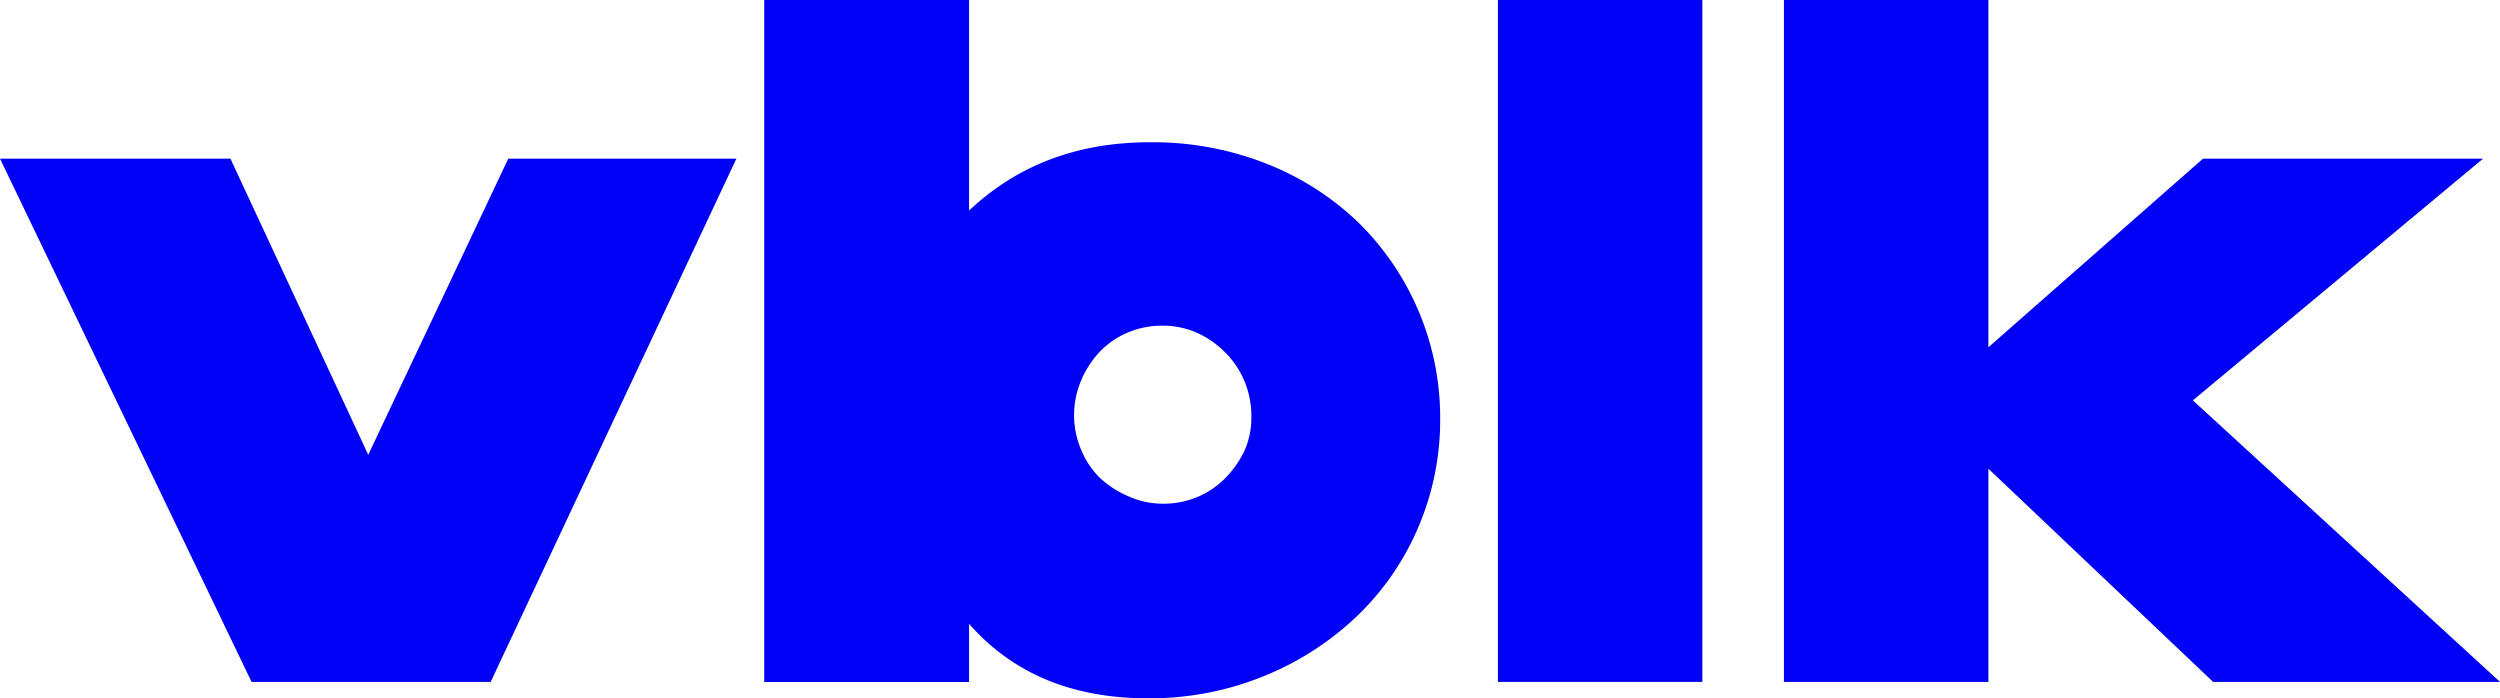
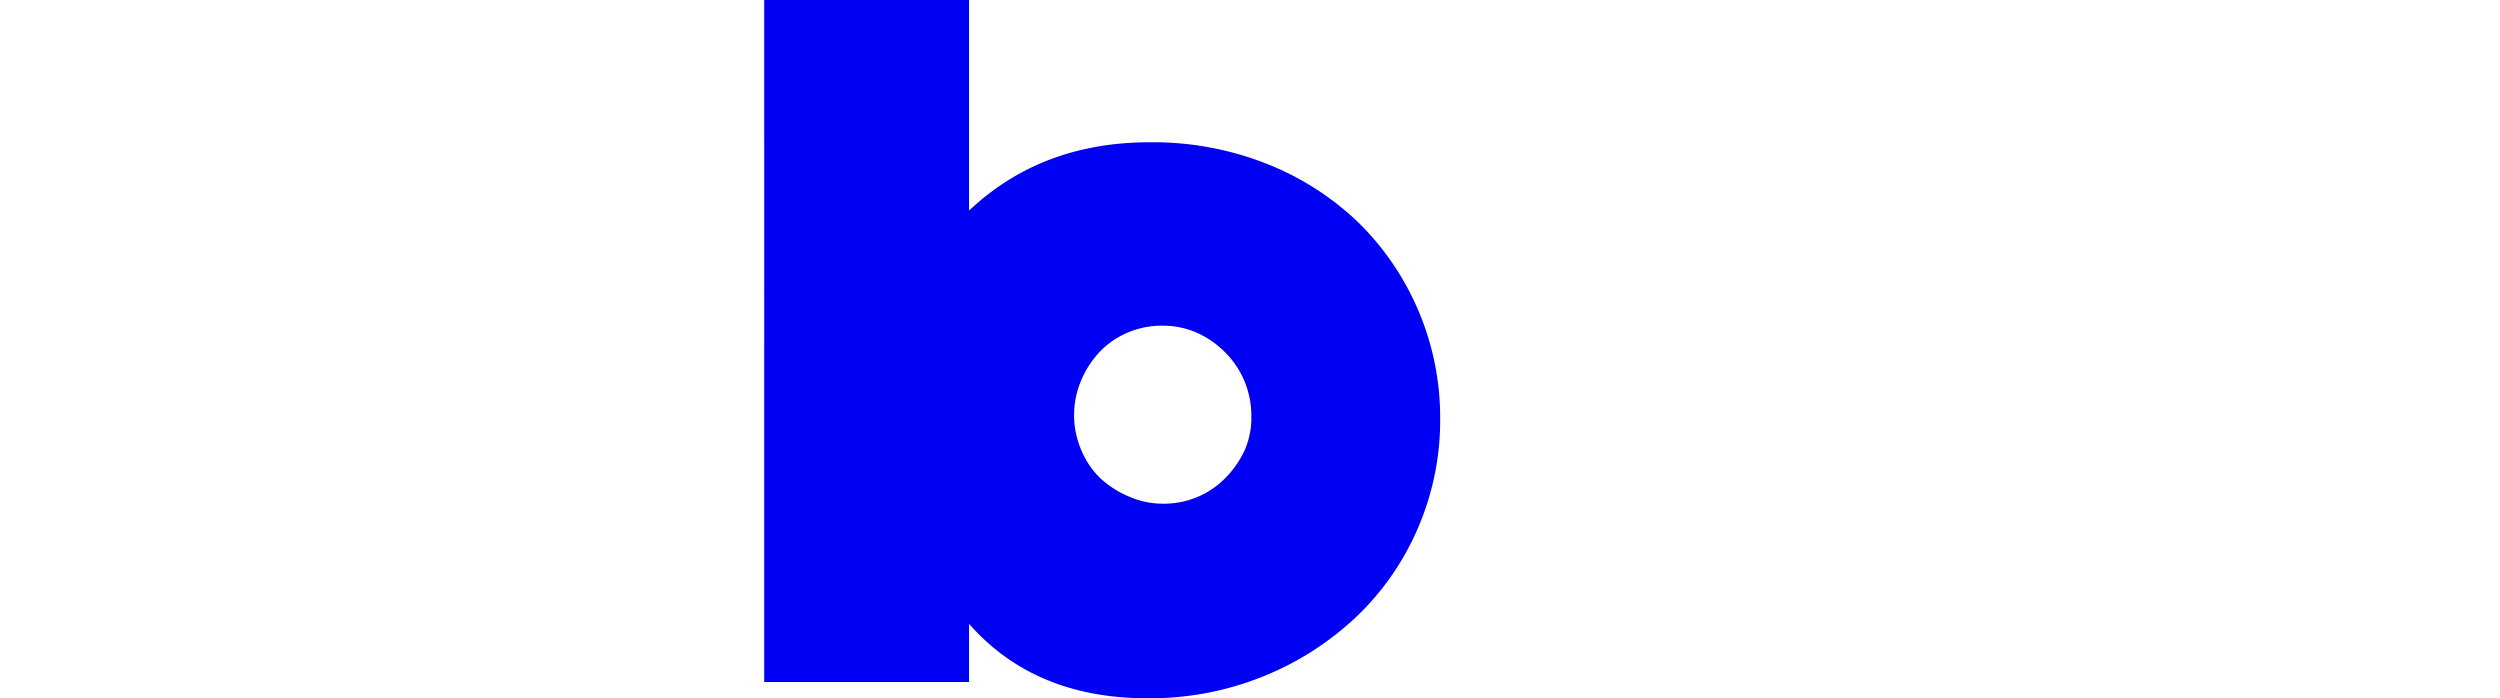
<svg xmlns="http://www.w3.org/2000/svg" id="레이어_1" data-name="레이어 1" viewBox="0 0 268.51 74.99">
  <defs>
    <style>.cls-1{fill:#0000f5;}</style>
  </defs>
-   <polygon class="cls-1" points="24.75 17.04 39.55 48.85 54.59 17.04 79.09 17.04 52.7 73.24 27.02 73.24 0 17.04 24.75 17.04" />
-   <rect class="cls-1" x="160.88" width="21.96" height="73.24" />
-   <polygon class="cls-1" points="213.56 0 213.56 37.3 236.61 17.04 266.69 17.04 235.52 43 268.51 73.24 237.7 73.24 213.56 50.34 213.56 73.24 191.6 73.24 191.6 0 213.56 0" />
  <path class="cls-1" d="M104.08,0V22.62q7.77-7.34,19.41-7.34a33.21,33.21,0,0,1,12.68,2.36A30.09,30.09,0,0,1,146,24a29.38,29.38,0,0,1,8.68,21A29.24,29.24,0,0,1,152.3,56.7a28.88,28.88,0,0,1-6.61,9.53,31.75,31.75,0,0,1-10,6.41A32.51,32.51,0,0,1,123.25,75q-12.14,0-19.17-8v6.25h-22V0ZM134.4,44.69a9.68,9.68,0,0,0-.74-3.75,9.52,9.52,0,0,0-2.06-3.08,10.08,10.08,0,0,0-3-2.1,9.07,9.07,0,0,0-3.78-.78,9.33,9.33,0,0,0-3.7.74,9,9,0,0,0-3,2.06,10.3,10.3,0,0,0-2,3.08,9.51,9.51,0,0,0,0,7.45,9.05,9.05,0,0,0,2,3,10.48,10.48,0,0,0,3.09,2,9,9,0,0,0,3.74.79,9.33,9.33,0,0,0,3.7-.74,9.23,9.23,0,0,0,3-2.06,10.66,10.66,0,0,0,2.06-3A8.73,8.73,0,0,0,134.4,44.69Z" />
</svg>